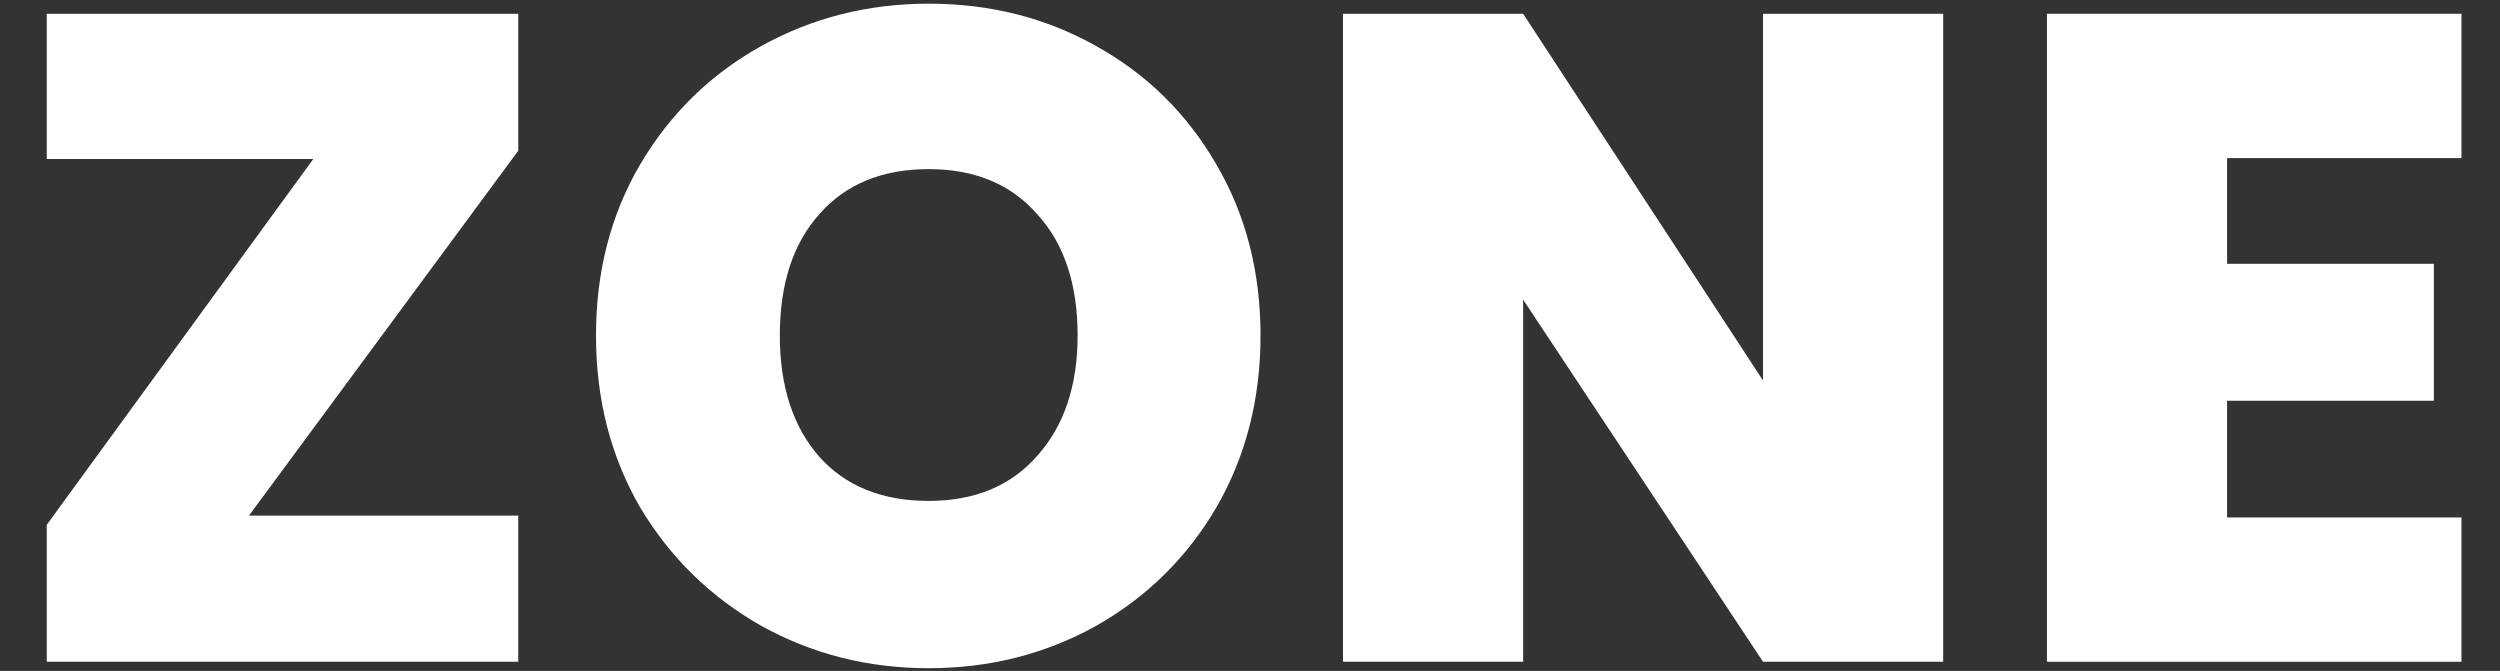
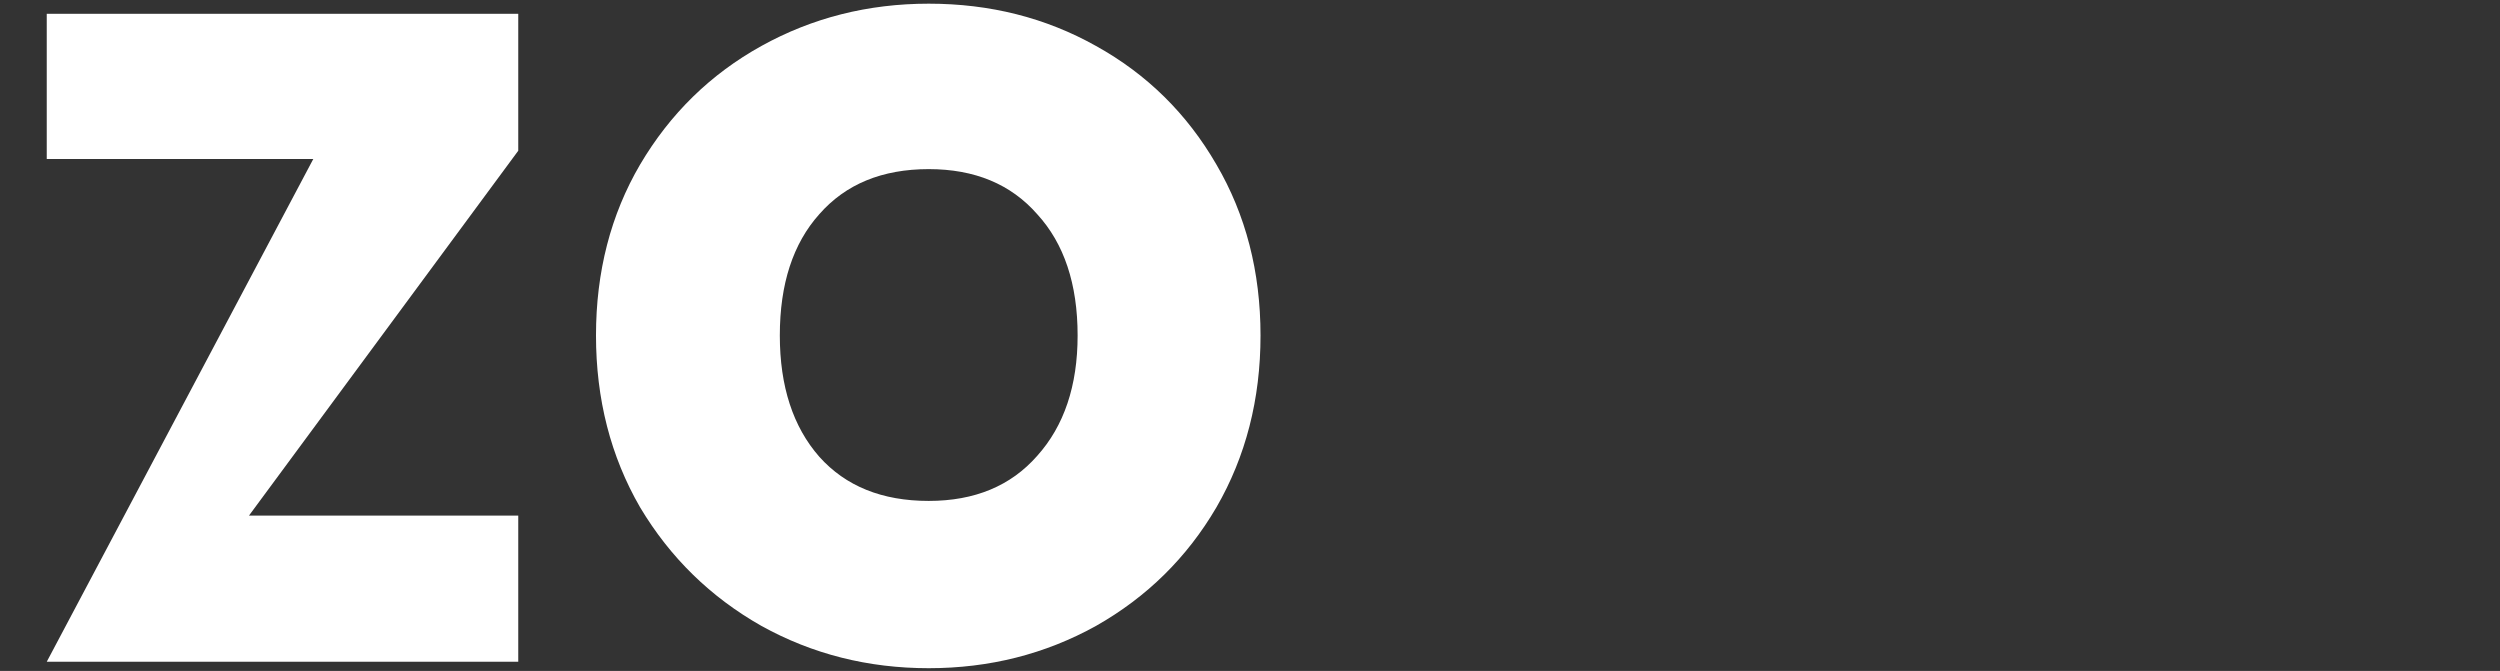
<svg xmlns="http://www.w3.org/2000/svg" width="544" height="146" viewBox="0 0 544 146" fill="none">
  <rect x="0" y="0" width="544" height="146" fill="#333333" stroke="none" />
-   <path d="M54.172 112.2H112.772V144H10.172V114.2L68.172 34.6H10.172V3H112.772V32.8L54.172 112.2Z" fill="white" />
+   <path d="M54.172 112.2H112.772V144H10.172L68.172 34.6H10.172V3H112.772V32.8L54.172 112.2Z" fill="white" />
  <path d="M202.089 145.4C188.889 145.4 176.756 142.333 165.689 136.2C154.622 129.933 145.822 121.333 139.289 110.4C132.889 99.333 129.689 86.867 129.689 73C129.689 59.133 132.889 46.733 139.289 35.8C145.822 24.733 154.622 16.133 165.689 10C176.756 3.867 188.889 0.8 202.089 0.8C215.422 0.8 227.556 3.867 238.489 10C249.556 16.133 258.289 24.733 264.689 35.8C271.089 46.733 274.289 59.133 274.289 73C274.289 86.867 271.089 99.333 264.689 110.4C258.289 121.333 249.556 129.933 238.489 136.2C227.422 142.333 215.289 145.4 202.089 145.4ZM202.089 109C212.089 109 219.956 105.733 225.689 99.2C231.556 92.667 234.489 83.933 234.489 73C234.489 61.8 231.556 53 225.689 46.6C219.956 40.067 212.089 36.8 202.089 36.8C191.956 36.8 184.022 40.067 178.289 46.6C172.556 53 169.689 61.8 169.689 73C169.689 84.067 172.556 92.867 178.289 99.4C184.022 105.8 191.956 109 202.089 109Z" fill="white" />
-   <path d="M422.835 144H383.635L331.435 65.2V144H292.235V3H331.435L383.635 82.8V3H422.835V144Z" fill="white" />
-   <path d="M484.615 34.4V57.4H529.615V87.2H484.615V112.6H535.615V144H445.415V3H535.615V34.4H484.615Z" fill="white" />
</svg>